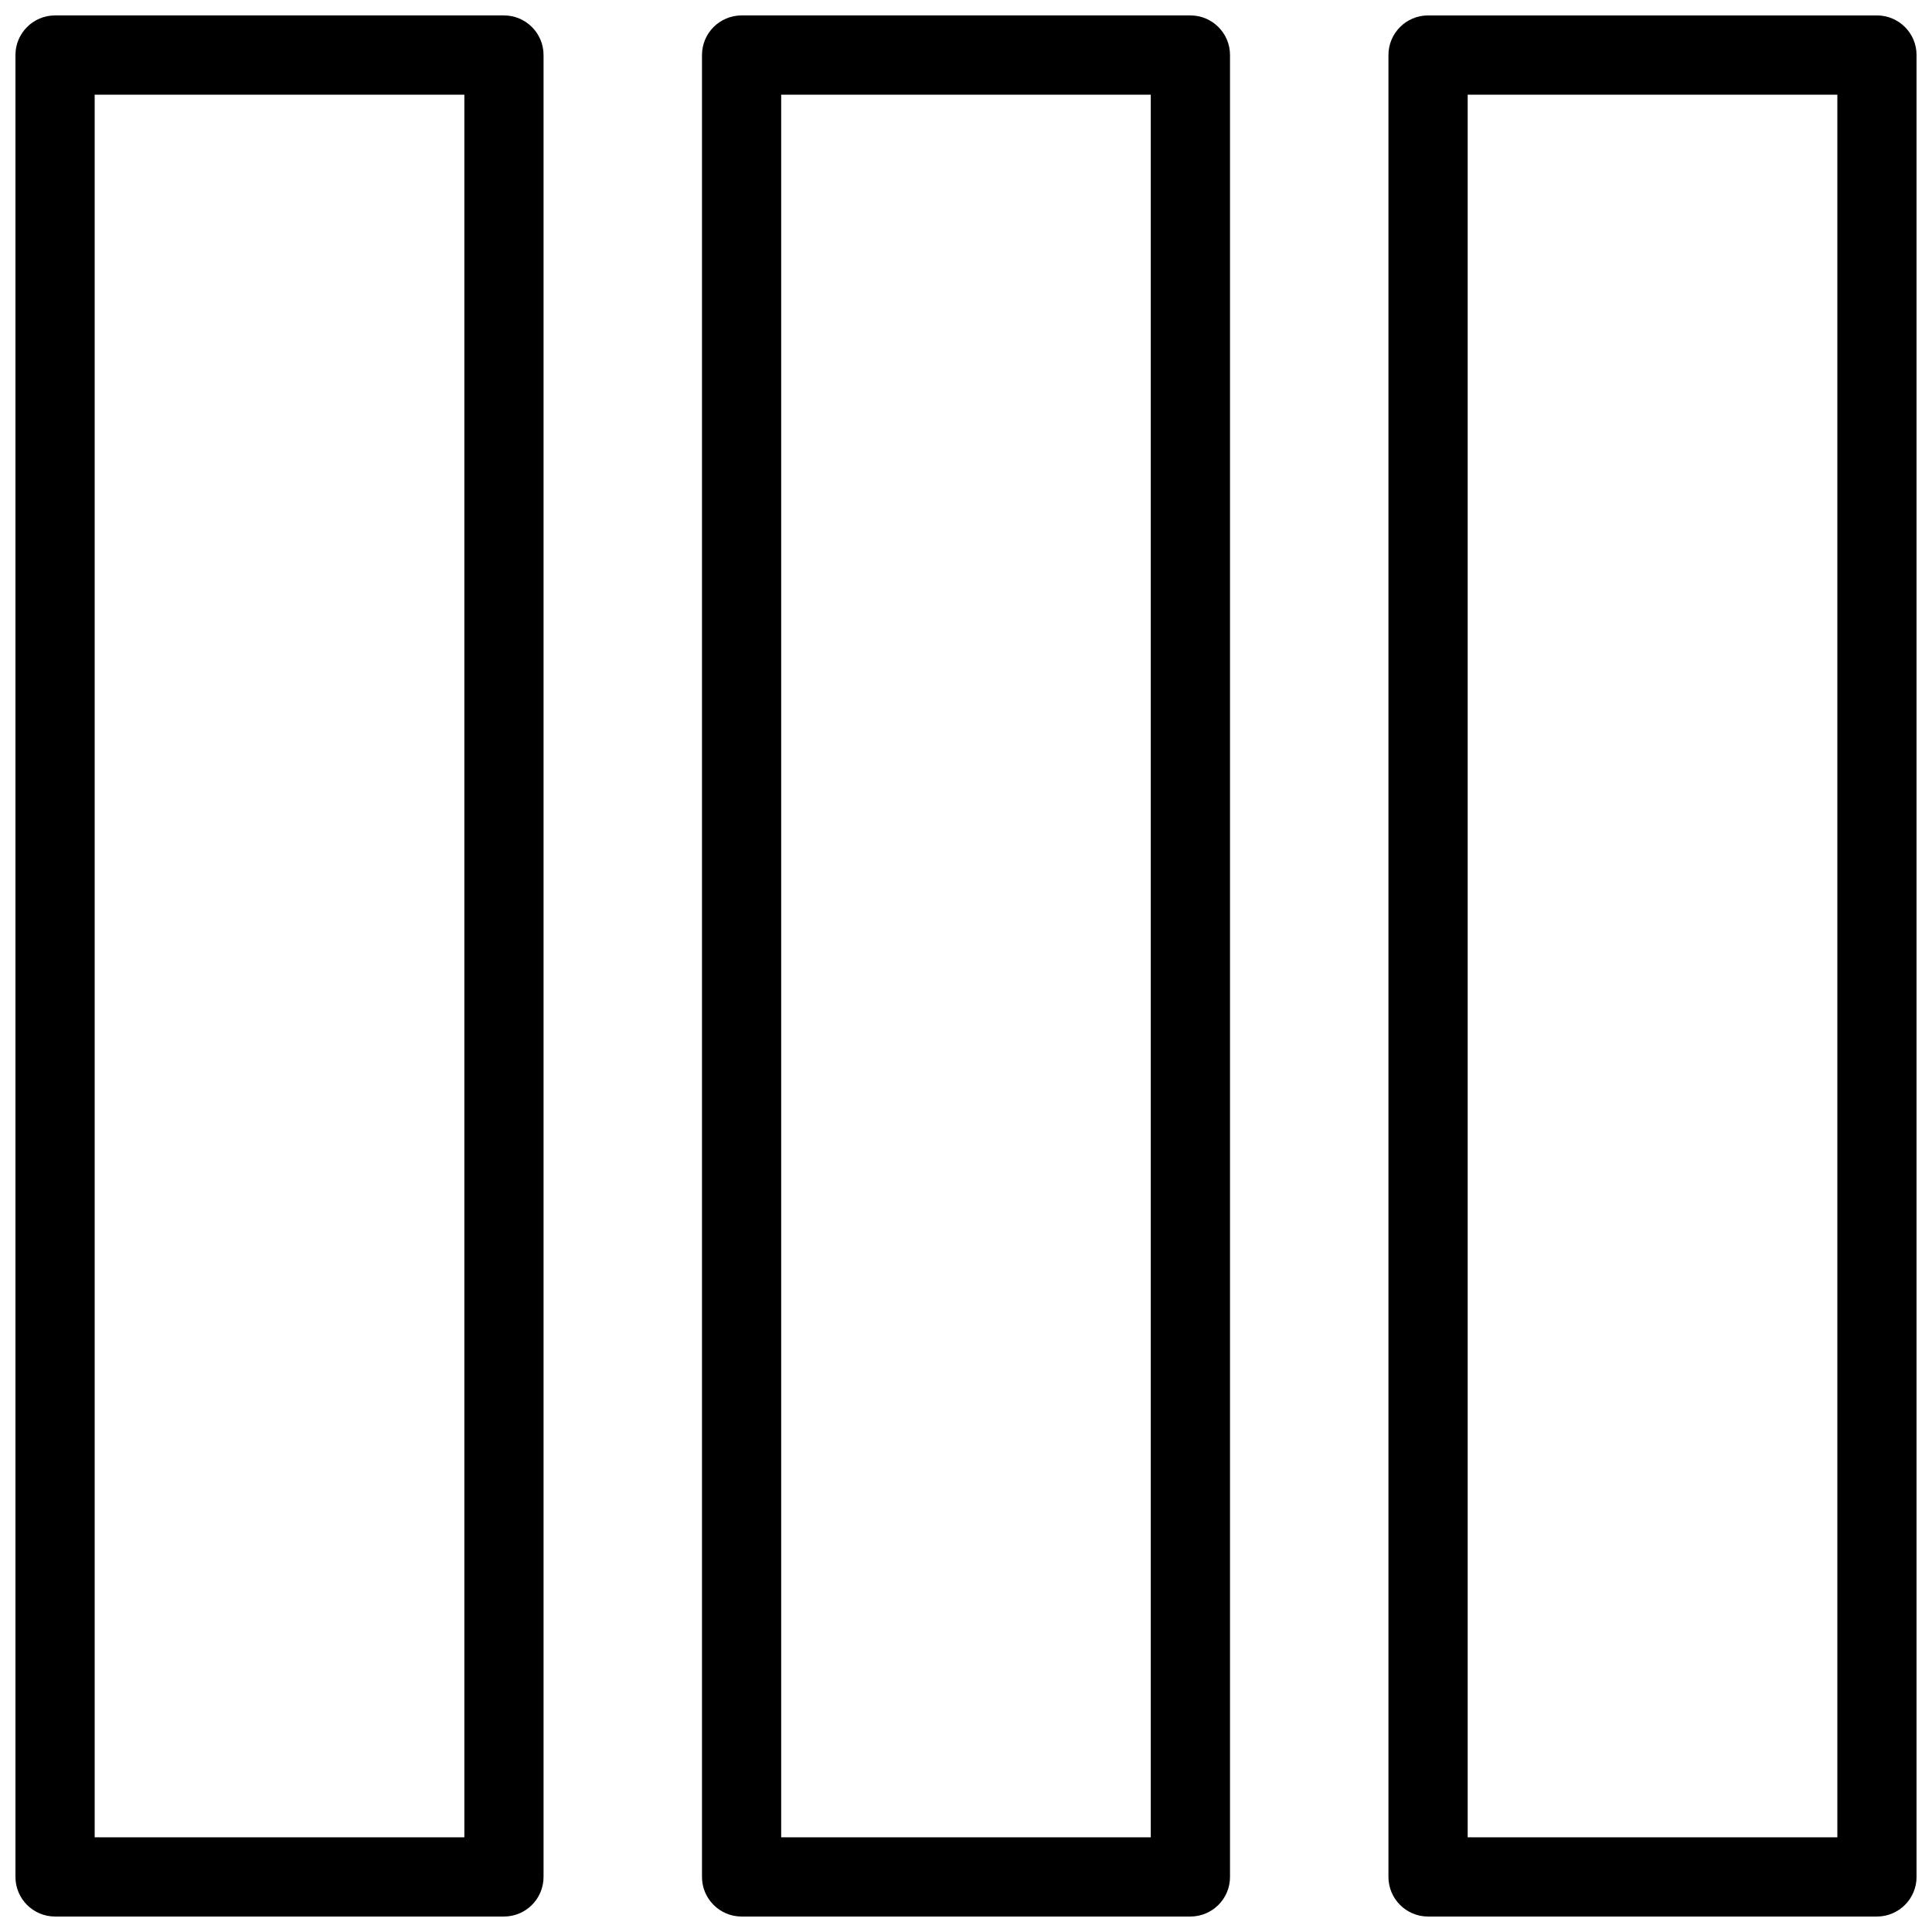
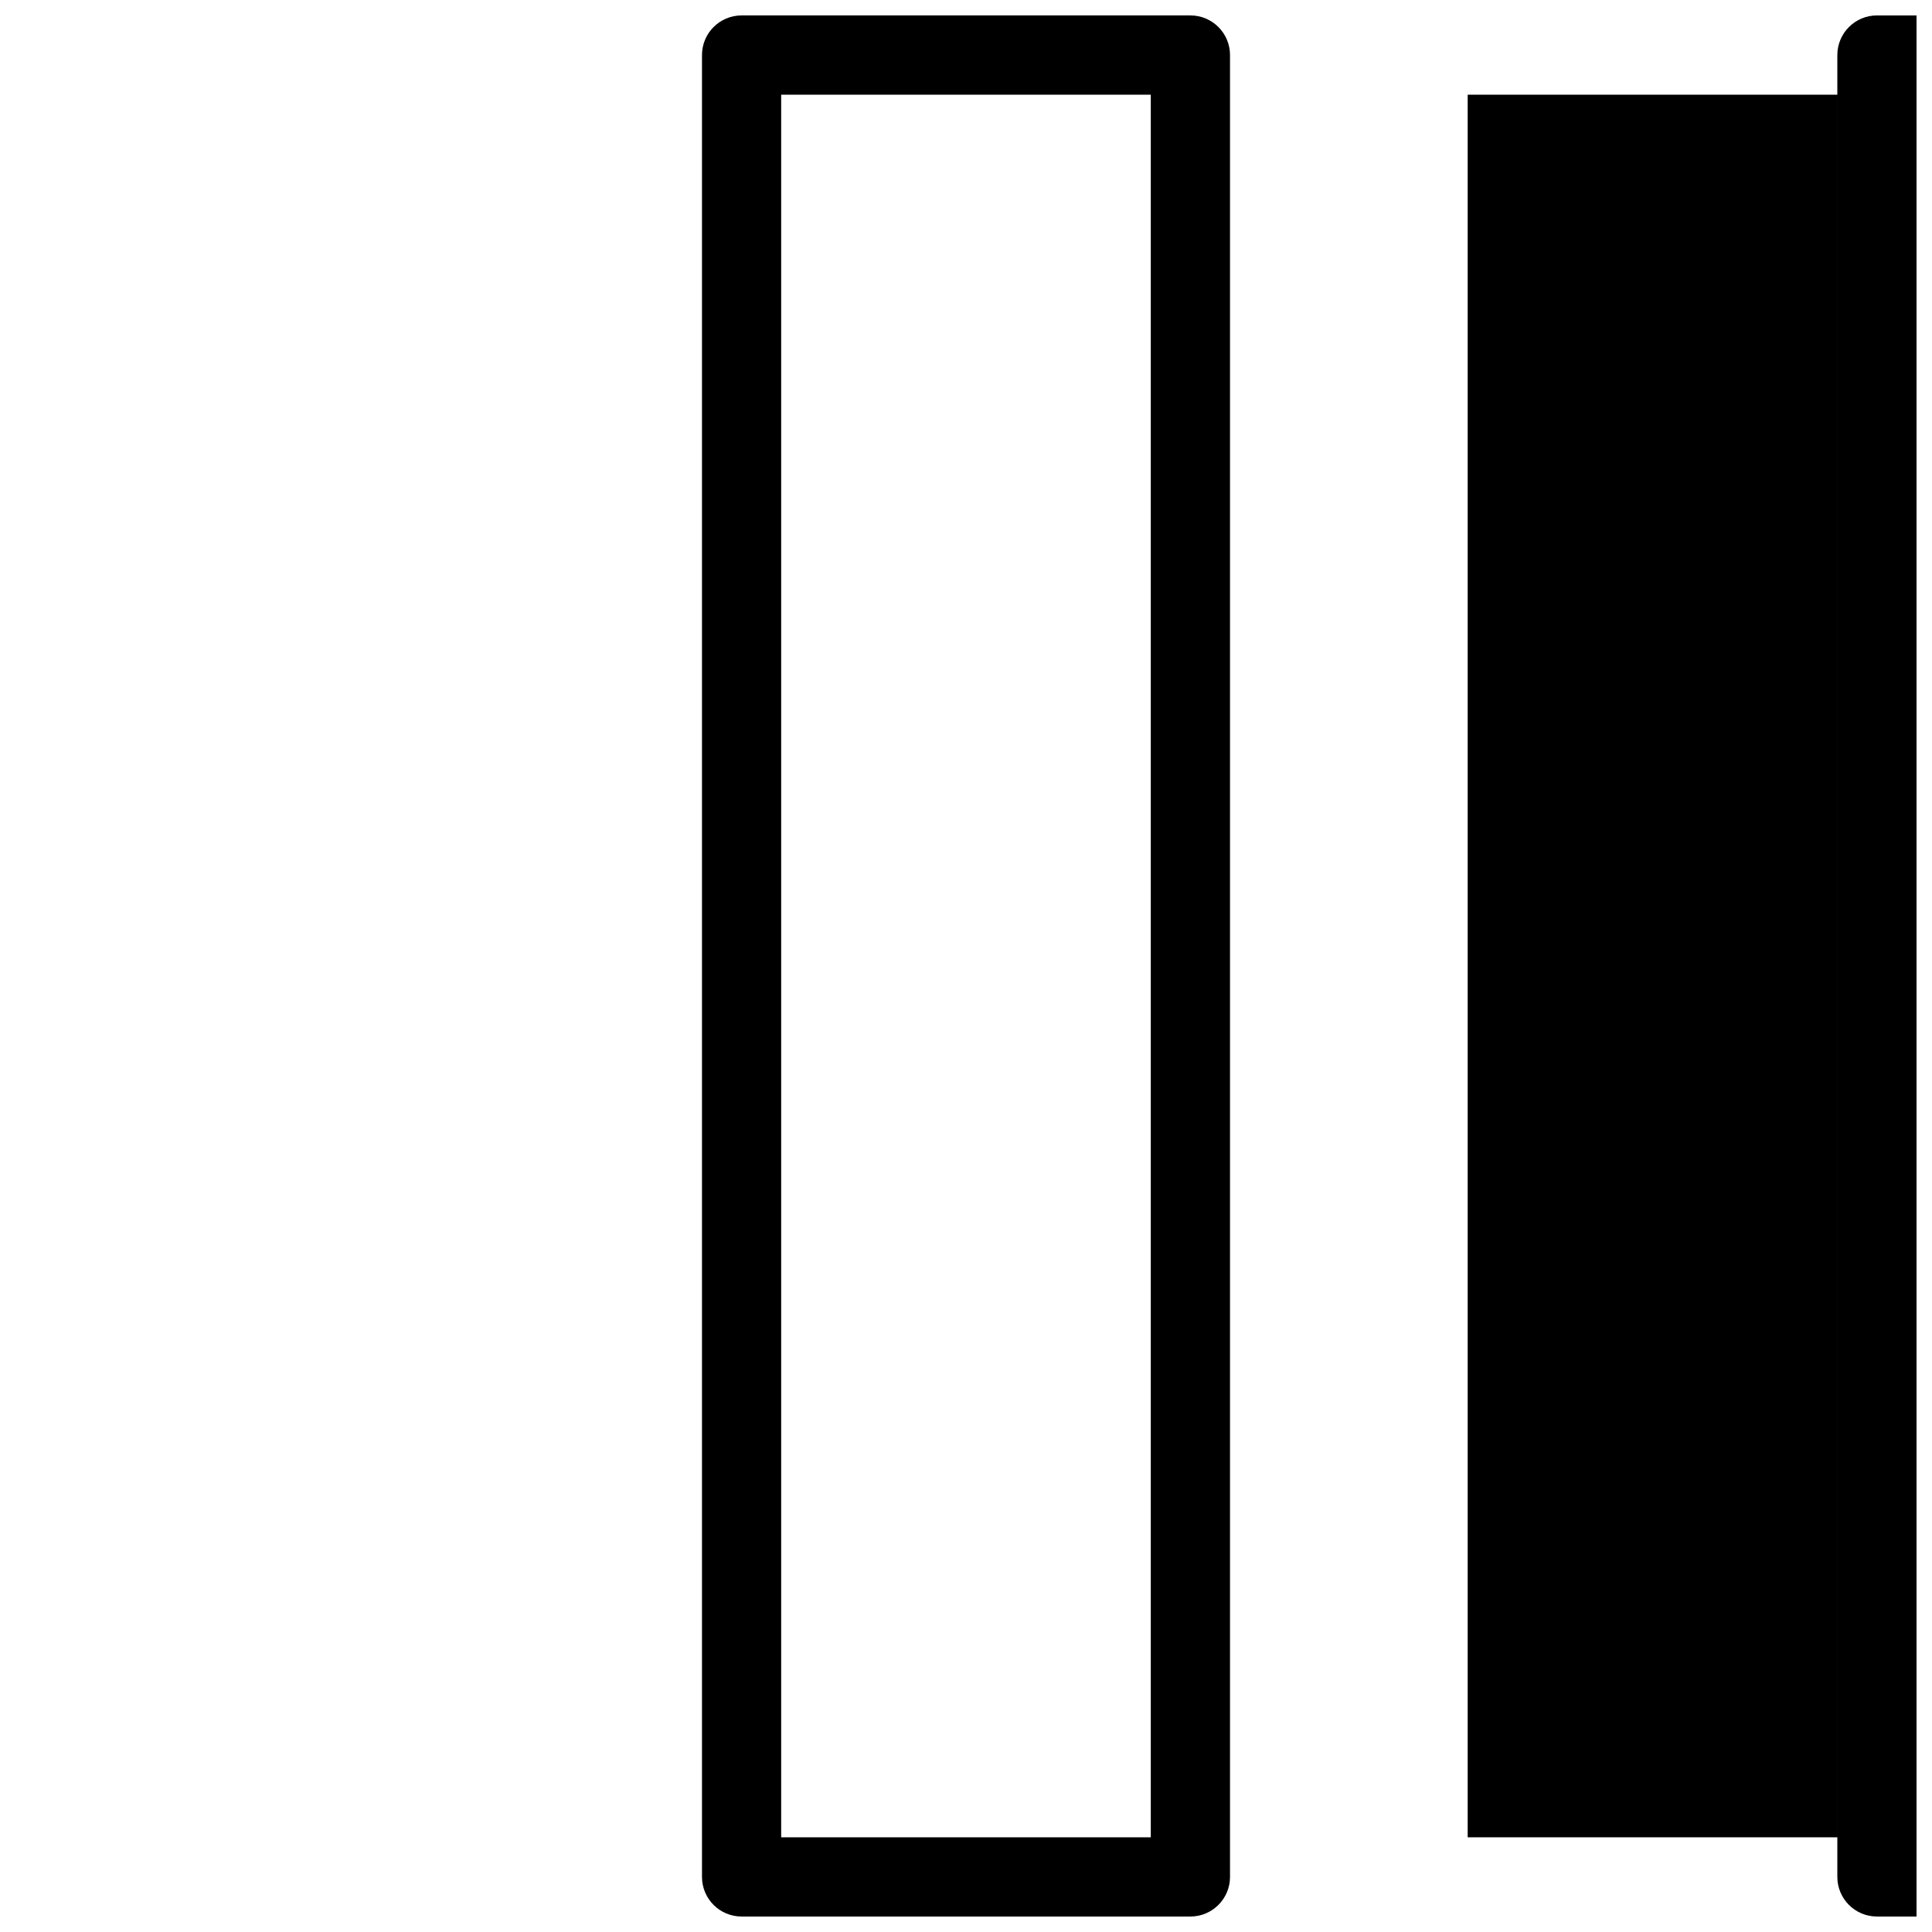
<svg xmlns="http://www.w3.org/2000/svg" width="800px" height="800px" version="1.1" viewBox="144 144 512 512">
  <defs>
    <clipPath id="c">
      <path d="m330 148.09h140v503.81h-140z" />
    </clipPath>
    <clipPath id="b">
      <path d="m511 148.09h140.9v503.81h-140.9z" />
    </clipPath>
    <clipPath id="a">
      <path d="m148.09 148.09h140.91v503.81h-140.91z" />
    </clipPath>
  </defs>
  <g>
    <g clip-path="url(#c)">
      <path d="m459.47 651.9h-118.94c-5.793 0-10.496-4.703-10.496-10.496v-482.82c0-5.793 4.703-10.496 10.496-10.496h118.94c5.793 0 10.496 4.703 10.496 10.496v482.82c0 5.793-4.703 10.496-10.496 10.496zm-108.45-20.992h97.949v-461.82h-97.949z" />
    </g>
    <g clip-path="url(#b)">
-       <path d="m641.41 651.9h-118.96c-5.793 0-10.496-4.703-10.496-10.496v-482.82c0-5.793 4.703-10.496 10.496-10.496h118.96c5.793 0 10.496 4.703 10.496 10.496v482.82c0 5.793-4.703 10.496-10.496 10.496zm-108.46-20.992h97.969v-461.82h-97.969z" />
+       <path d="m641.41 651.9c-5.793 0-10.496-4.703-10.496-10.496v-482.82c0-5.793 4.703-10.496 10.496-10.496h118.96c5.793 0 10.496 4.703 10.496 10.496v482.82c0 5.793-4.703 10.496-10.496 10.496zm-108.46-20.992h97.969v-461.82h-97.969z" />
    </g>
    <g clip-path="url(#a)">
-       <path d="m277.55 651.9h-118.96c-5.793 0-10.496-4.703-10.496-10.496v-482.82c0-5.793 4.703-10.496 10.496-10.496h118.96c5.793 0 10.496 4.703 10.496 10.496v482.82c0 5.793-4.703 10.496-10.496 10.496zm-108.46-20.992h97.969v-461.82h-97.969z" />
-     </g>
+       </g>
  </g>
</svg>